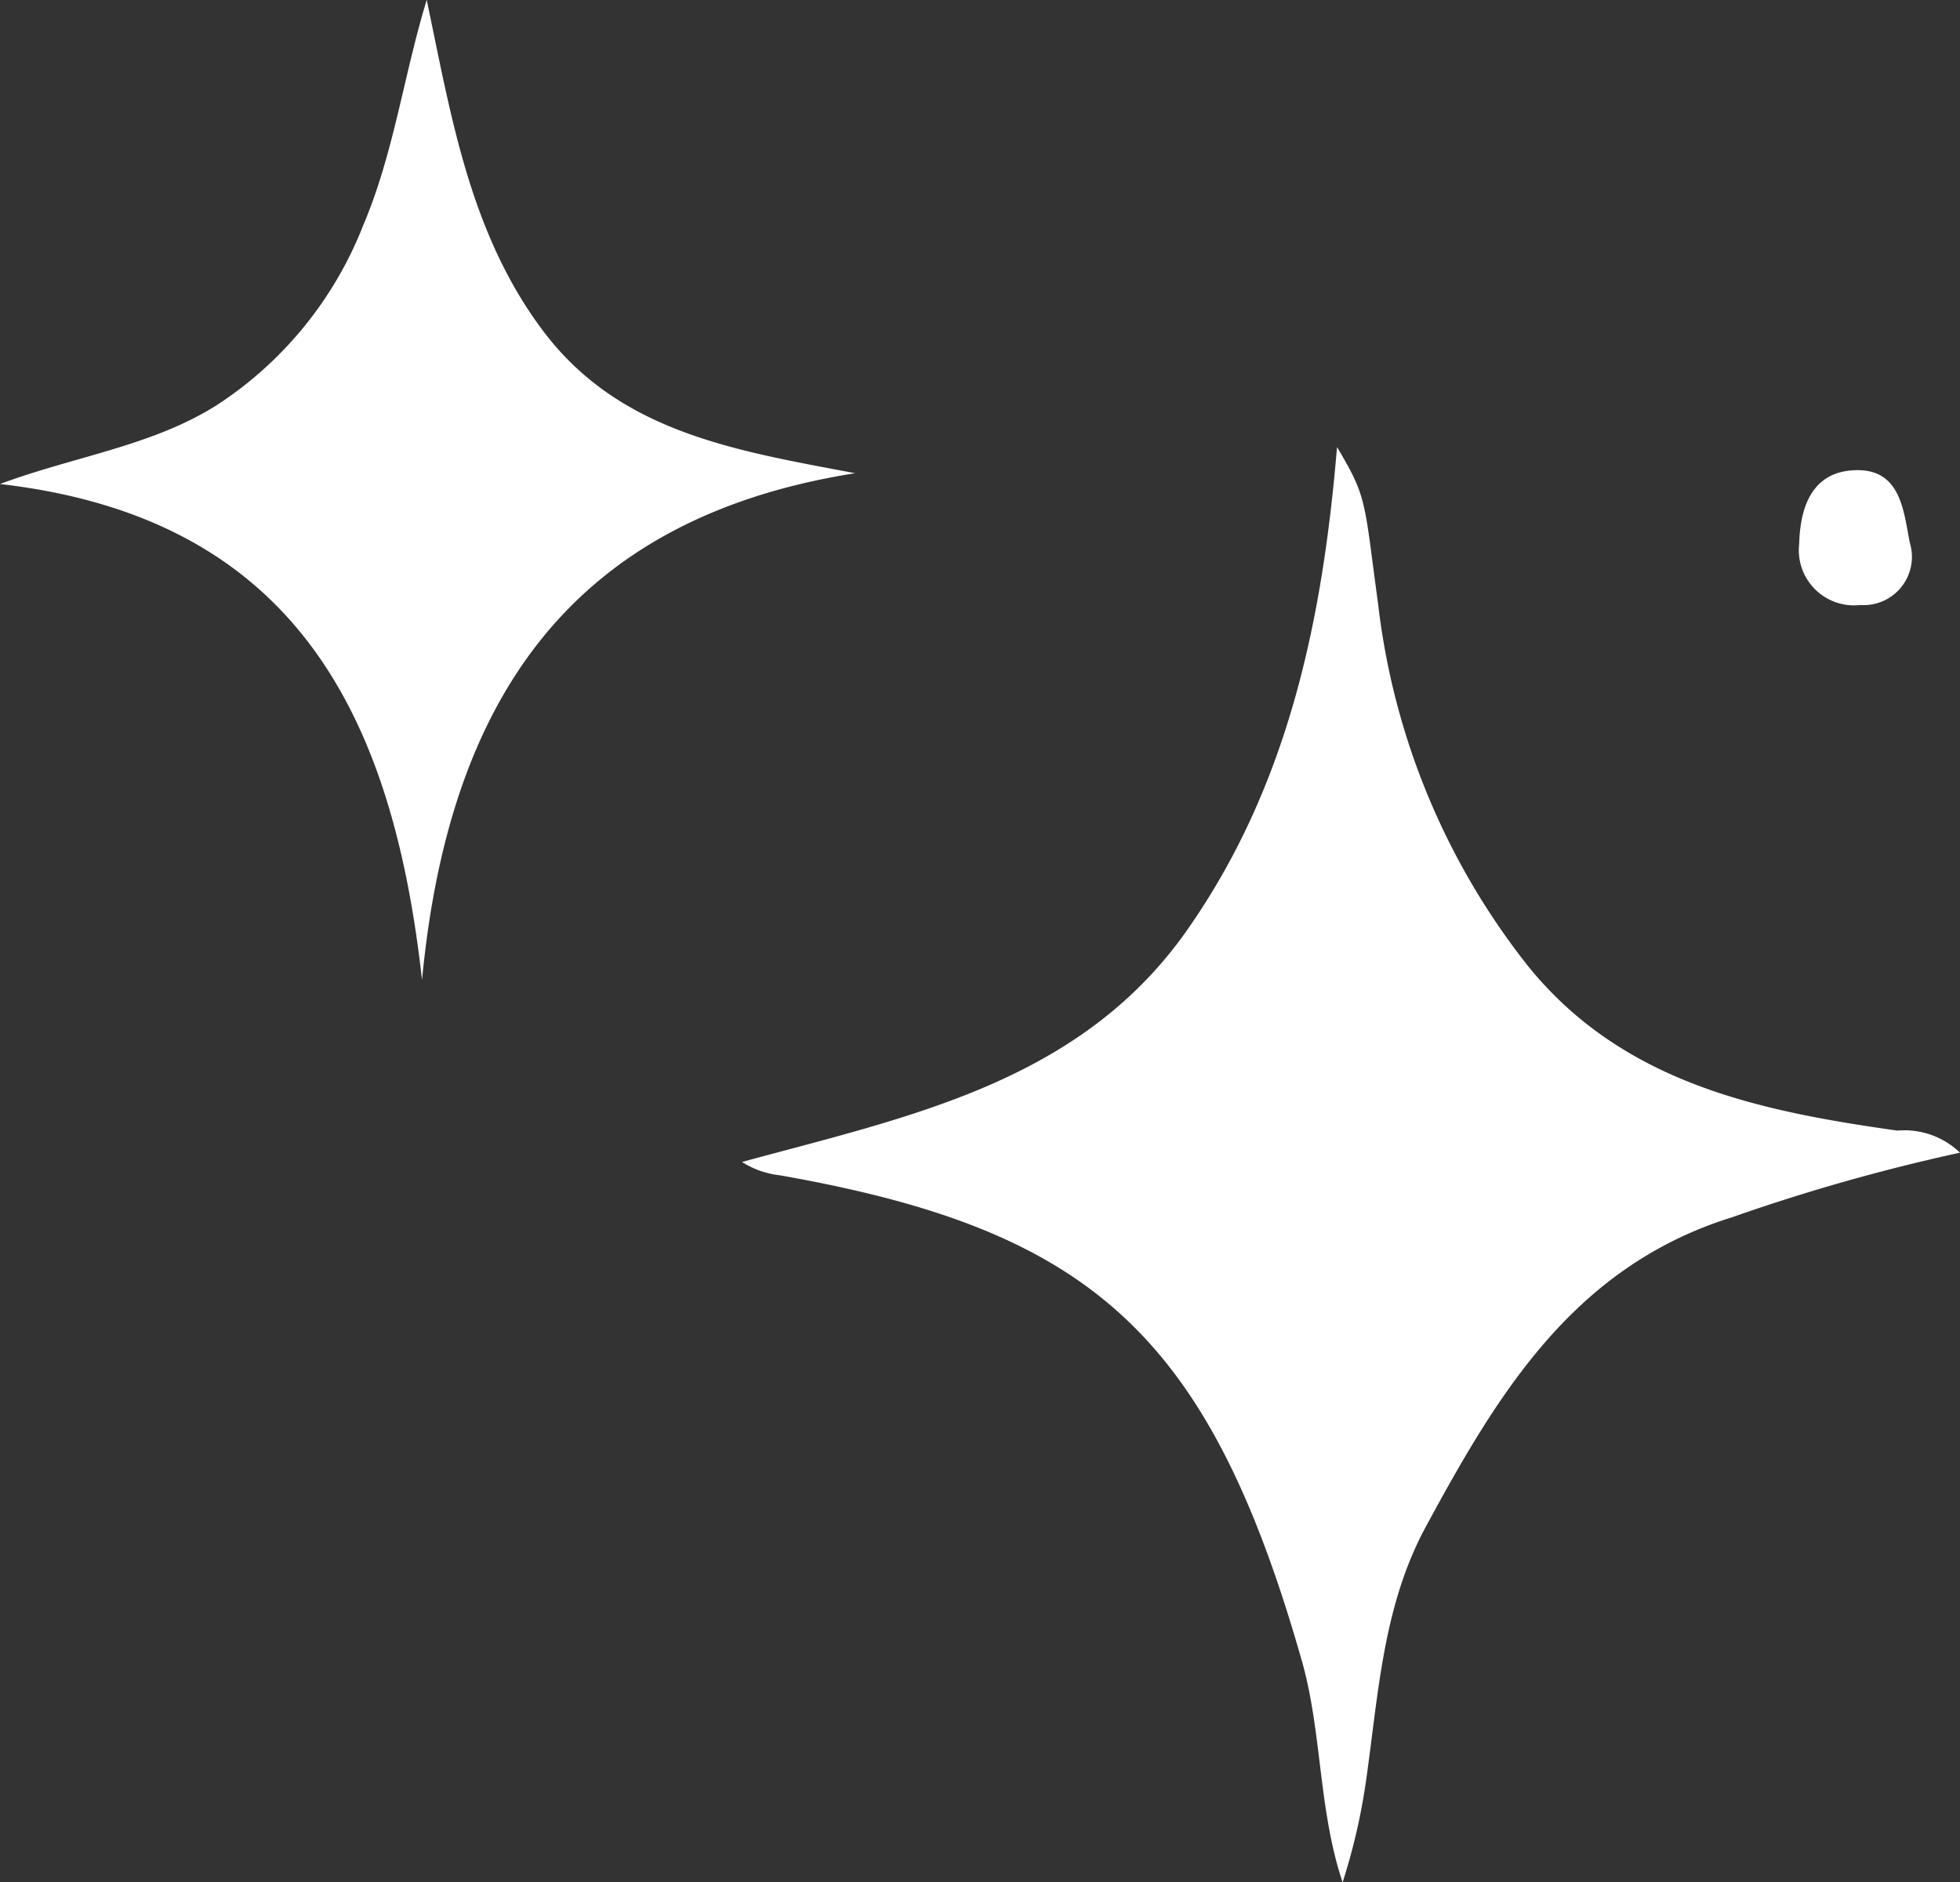
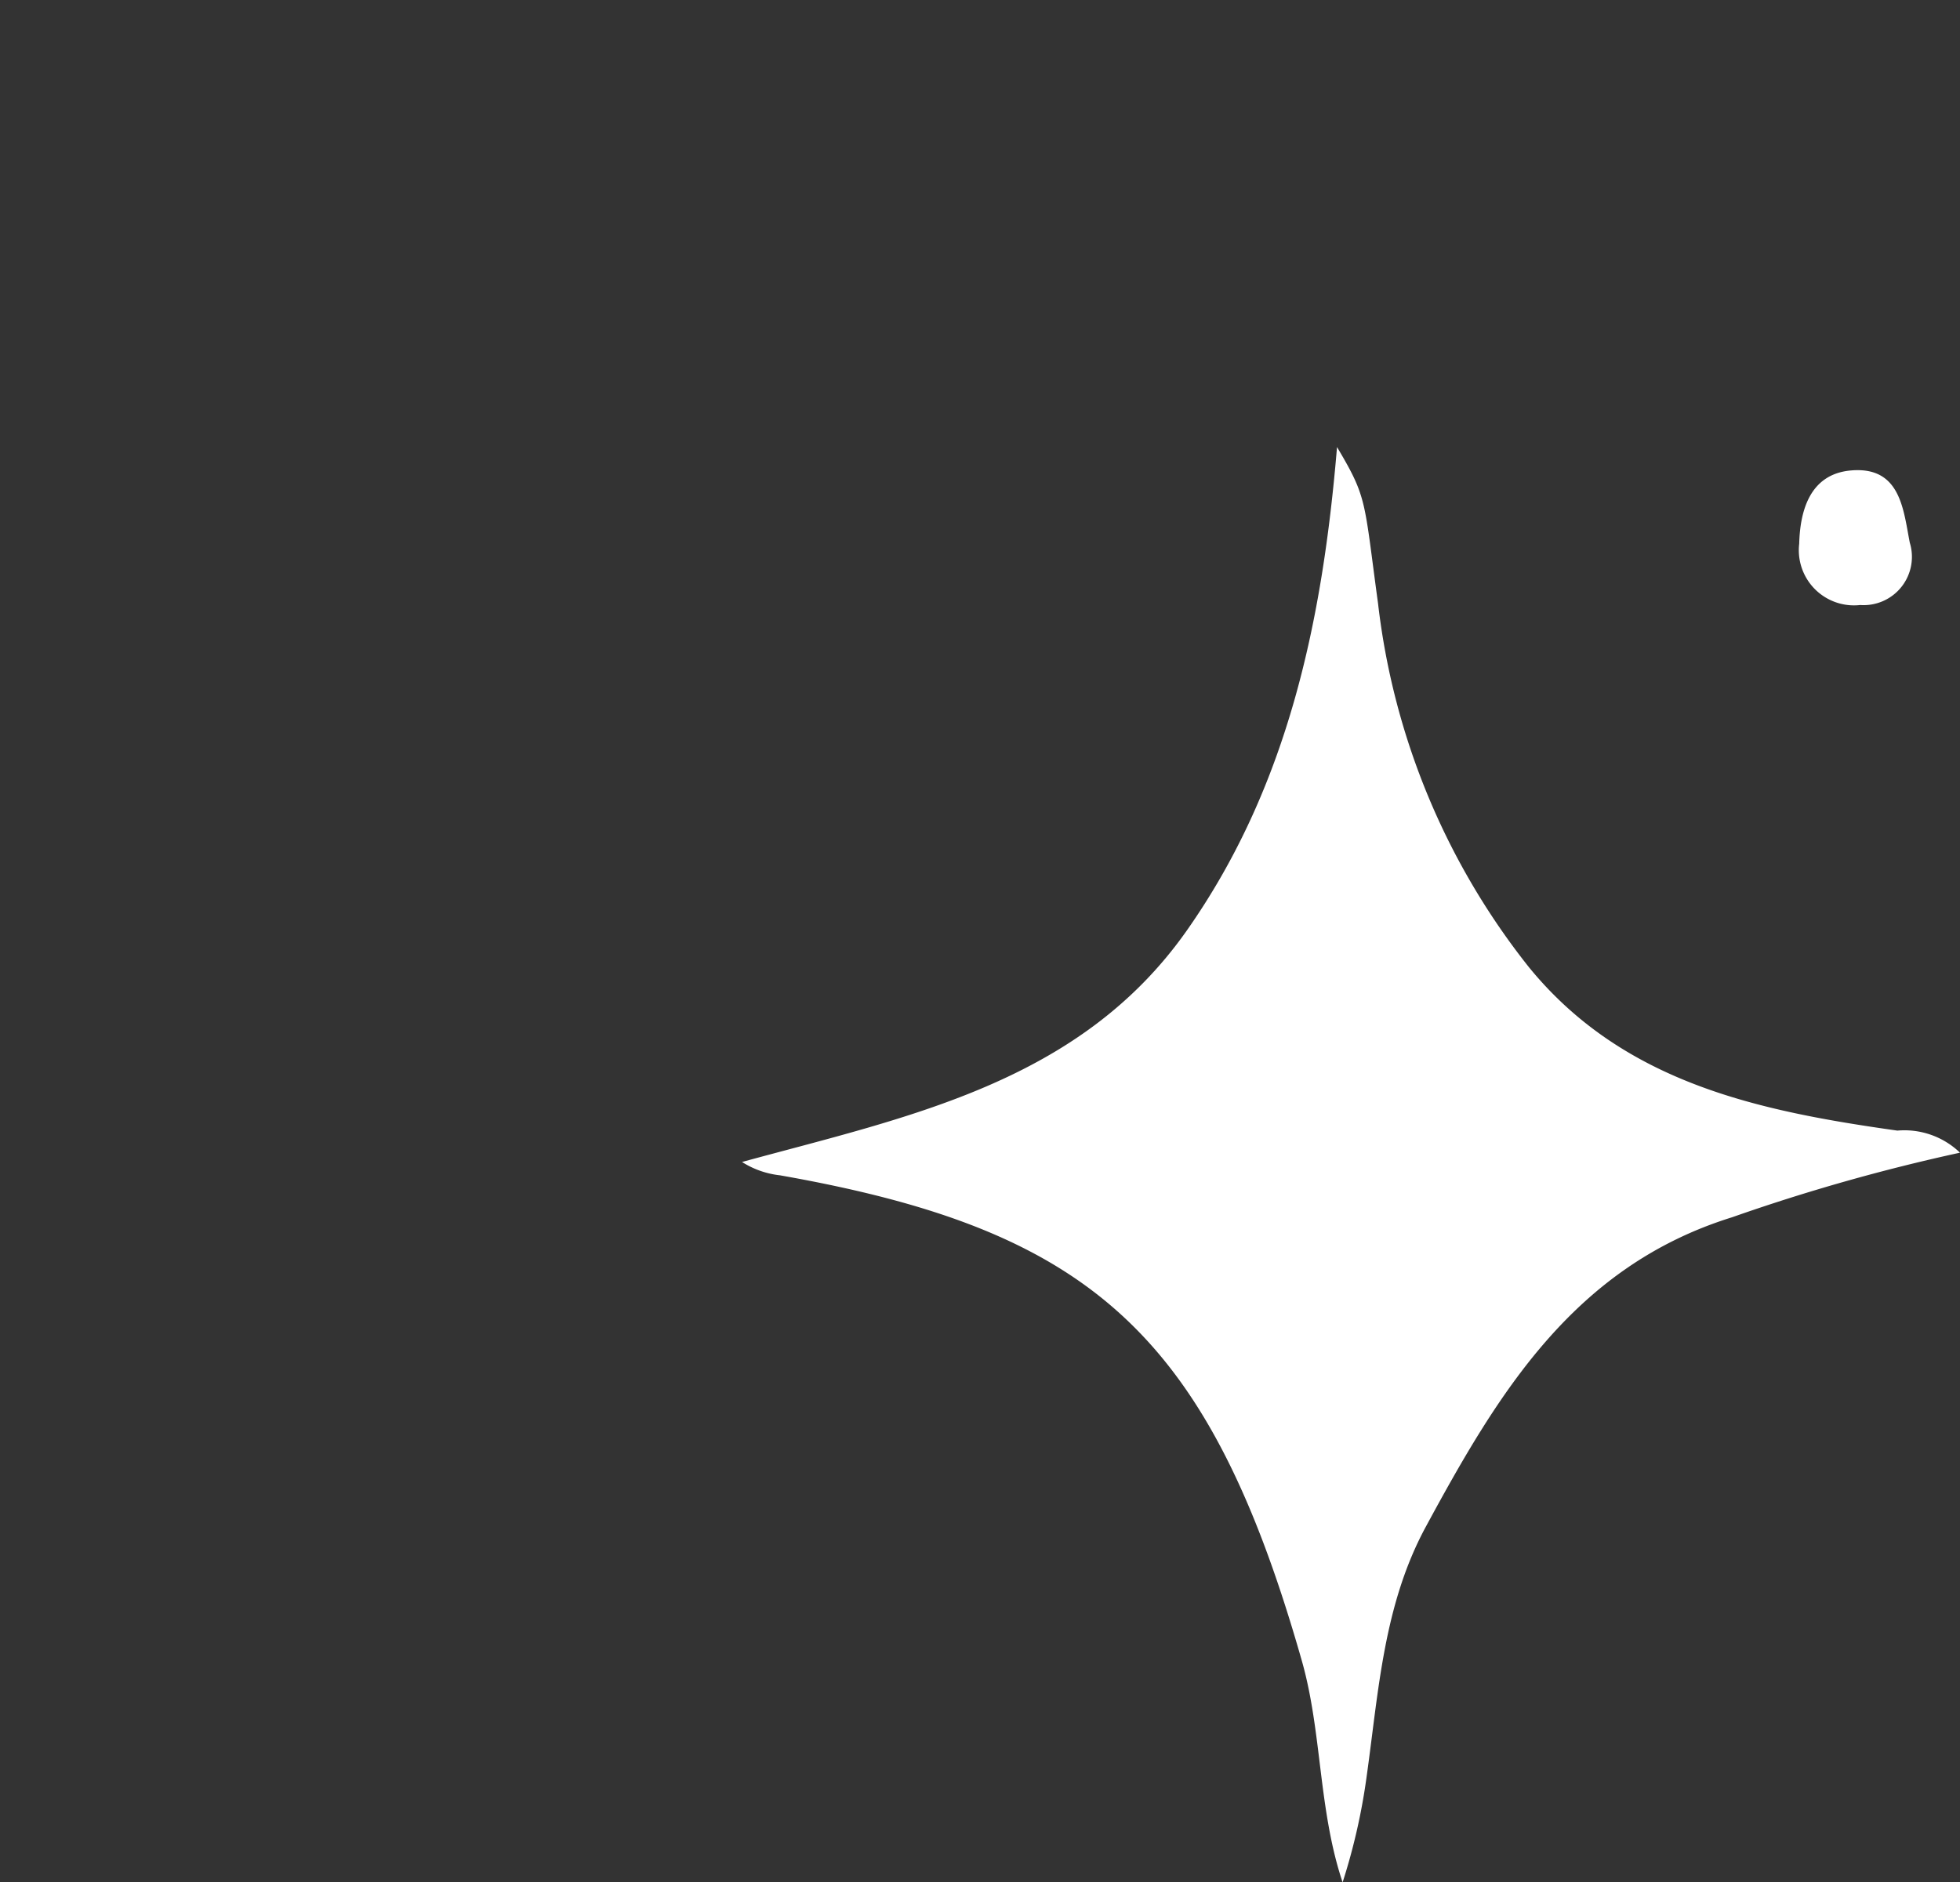
<svg xmlns="http://www.w3.org/2000/svg" height="60.707" viewBox="0 0 63.204 60.707" width="63.204">
  <rect x="0" y="0" width="63.204" height="60.707" fill="#333333" stroke="none" />
  <g fill="#fff" transform="translate(-314.68 -92.222)">
    <path d="m377.884 129.4a61.85 61.85 0 0 0 -7.349 2.083c-5.108 1.59-7.554 5.689-9.879 9.986-1.358 2.512-1.518 5.276-1.9 8.006a19.838 19.838 0 0 1 -.781 3.459c-.786-2.347-.661-4.851-1.316-7.15-3.013-10.577-6.834-13.892-16.827-15.654a2.855 2.855 0 0 1 -1.224-.43c5.352-1.464 10.89-2.55 14.346-7.47 3.273-4.66 4.375-10.014 4.841-15.589.981 1.654.863 1.68 1.323 5.048a23.121 23.121 0 0 0 4.867 11.731c3.05 3.734 7.414 4.638 11.879 5.268a2.586 2.586 0 0 1 2.02.712z" />
-     <path d="m328.289 123.833c-.943-8.51-4.064-14.9-13.609-16 2.42-.9 4.894-1.221 6.985-2.54a12.237 12.237 0 0 0 4.726-5.8c.986-2.319 1.3-4.812 2.049-7.275.786 3.739 1.385 7.512 3.736 10.654 2.463 3.291 6.188 3.877 10.078 4.613-9.342 1.478-13.127 7.527-13.965 16.348z" />
    <path d="m374.666 111.736a1.779 1.779 0 0 1 -1.967-1.978c.027-1.052.338-2.245 1.666-2.362 1.608-.142 1.692 1.275 1.9 2.33a1.557 1.557 0 0 1 -1.599 2.01z" />
  </g>
</svg>